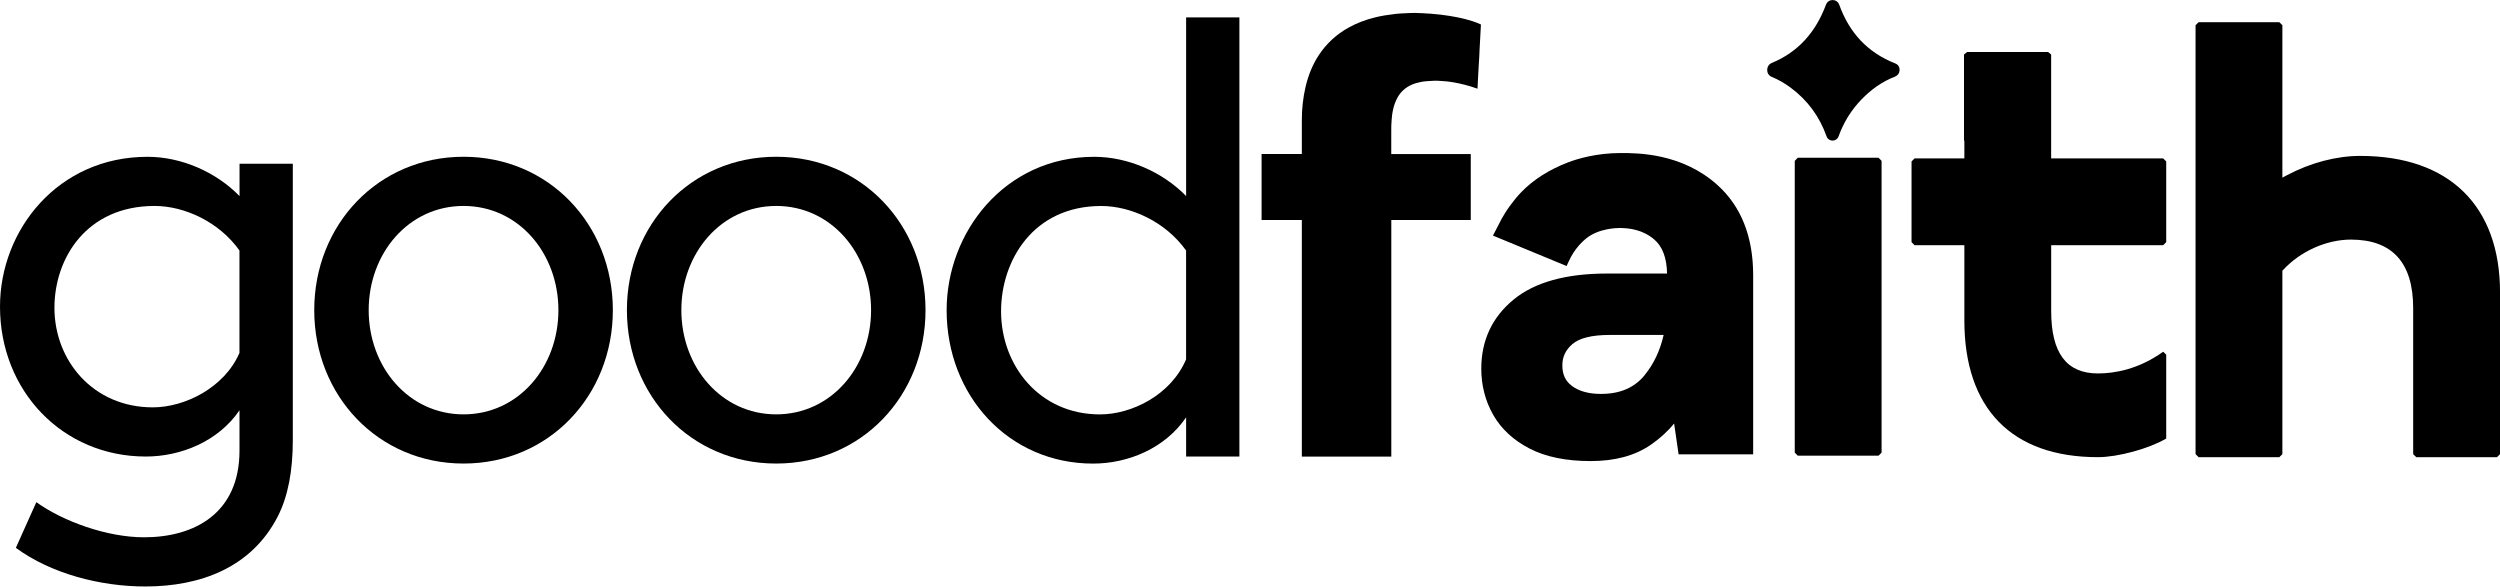
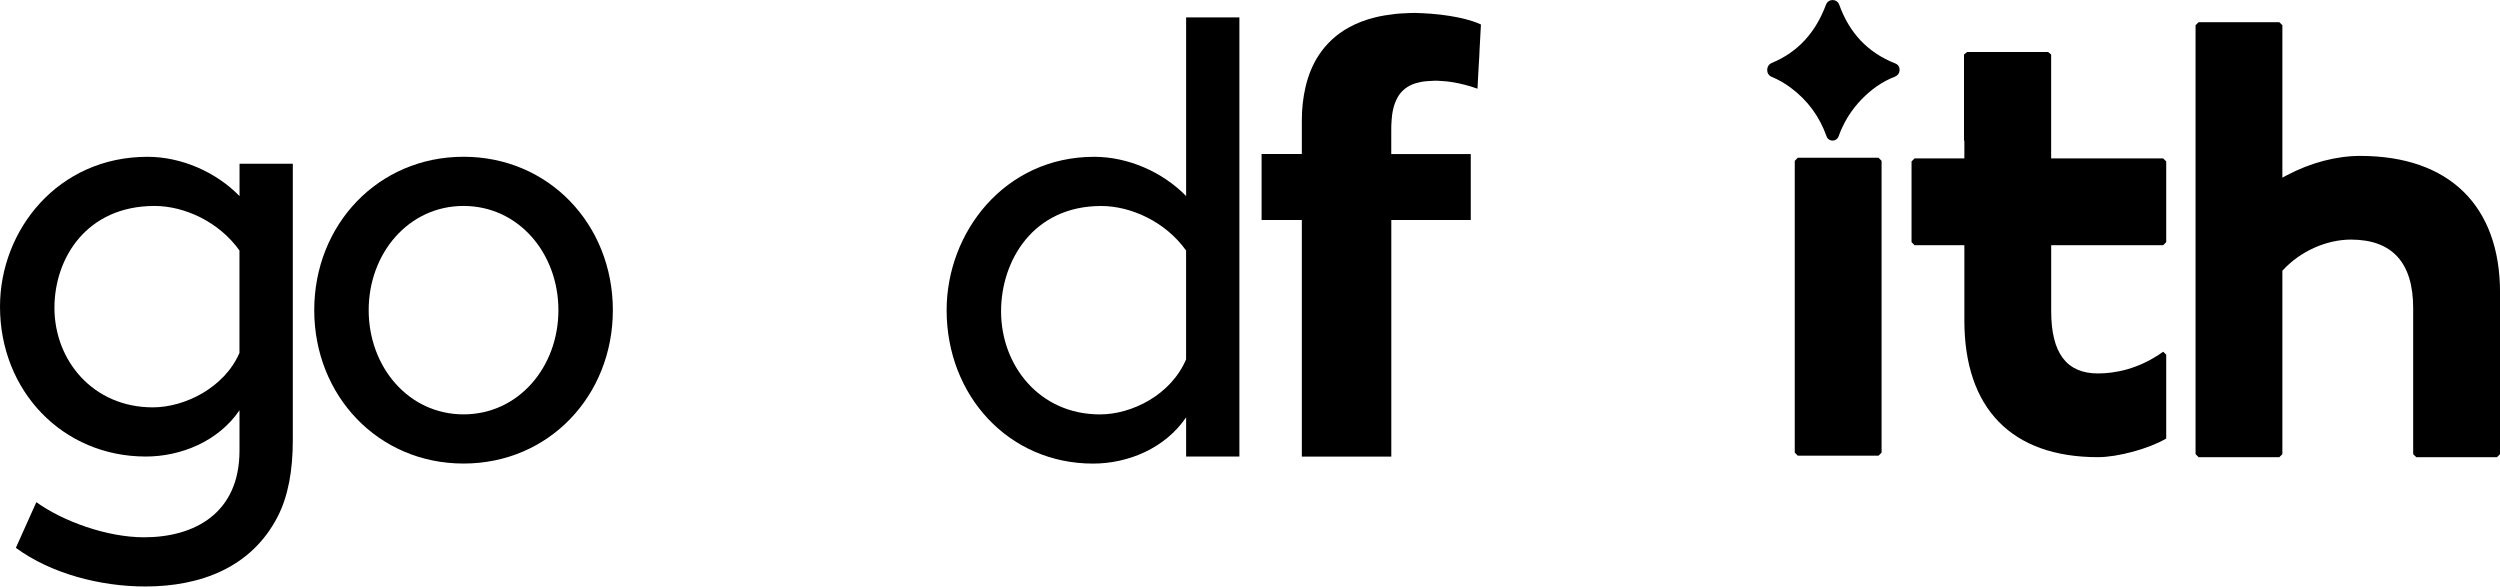
<svg xmlns="http://www.w3.org/2000/svg" id="Layer_2" viewBox="0 0 556.58 130.58">
  <g id="Layer_1-2">
    <polygon points="400.24 35.12 399.57 35.81 399.57 100.77 400.24 101.45 418.22 101.45 418.9 100.77 418.9 35.81 418.22 35.12 400.24 35.12" style="stroke-width:0px;" />
-     <path d="m360.87,34.07h-.02c-5.48,0-9.71,1.3-11.75,2.08-4.14,1.58-7.71,3.84-10.33,6.54-1.96,2.01-3.45,4.34-3.61,4.6-.57.89-1.09,1.83-1.54,2.77l-1.24,2.39,16.4,6.78.48-1.06c.59-1.31,1.36-2.5,2.3-3.57,0,0,.74-.84,1.54-1.49,2.87-2.32,6.88-2.35,7.64-2.35,2,.04,4.96.34,7.55,2.56,1.83,1.56,2.79,4.11,2.85,7.58h-13.4c-9.11,0-16.09,1.95-20.75,5.78-4.79,3.93-7.21,9.11-7.21,15.41,0,3.73.9,7.19,2.66,10.28,1.79,3.14,4.53,5.67,8.14,7.52,3.55,1.83,8.1,2.76,13.54,2.76s9.82-1.2,13.3-3.56c2.01-1.37,3.79-2.97,5.29-4.8l1,6.86h16.6v-39.9c0-8.58-2.69-15.35-8-20.1-7.89-7.07-17.72-7.08-21.42-7.08Zm5.3,49.44c-2.31,2.82-5.5,4.19-9.75,4.19-2.71,0-4.89-.6-6.47-1.79-1.45-1.09-2.12-2.54-2.12-4.57,0-1.9.71-3.4,2.22-4.72,1.56-1.36,4.36-2.05,8.33-2.05h12c-.79,3.47-2.21,6.48-4.22,8.93Z" style="stroke-width:0px;" />
    <path d="m456.65,35.28V12.14l-.68-.56h-18.04l-.68.56v19.16h.08v3.97h-11.09l-.67.67v17.97l.67.68h11.09v16.76c0,19.62,10.56,30.43,29.74,30.43,4.45,0,11.41-1.9,15.2-4.15v-18.66l-.67-.67c-5.58,4-10.98,4.84-14.53,4.84-7,0-10.41-4.54-10.41-13.87v-14.68h24.93l.68-.68v-17.97l-.68-.67h-24.93Z" style="stroke-width:0px;" />
    <path d="m525.47,34.71c-5.32,0-11.12,1.53-16.34,4.31l-1,.53V5.62l-.68-.68h-17.97l-.68.68v95.48l.68.68h17.97l.68-.67v-40.84l.18-.19c3.86-4.16,9.64-6.74,15.08-6.74,9.19,0,13.86,5.13,13.86,15.25v32.52l.69.67h17.97l.68-.67v-35.98c0-19.33-11.34-30.42-31.11-30.42Z" style="stroke-width:0px;" />
    <path d="m320.75,3.26c-.75-.09-1.49-.15-2.24-.21-1.15-.09-2.32-.14-3.47-.17-.59-.01-1.19.02-1.78.05l-.81.04c-.59.02-1.19.06-1.78.13-1.63.18-3.05.42-4.33.72-2.26.54-4.26,1.3-6.11,2.33-2.7,1.5-4.92,3.55-6.6,6.09-1.36,2.06-2.32,4.37-2.96,7.05-.56,2.4-.85,4.94-.84,7.56v7.44h-8.96s0,3.83,0,3.83v10.41s0,.44,0,.44h0s0,.01,0,.01h.45c1.47,0,2.93,0,4.39,0h4.12v52.68h0s19.89,0,19.89,0h.03c0-.13,0-.23,0-.33v-50.36s0-1.99,0-1.99h17.55c.05,0,.1,0,.14,0h0s0-14.64,0-14.64v-.04c-.08,0-.17,0-.26,0h-15.13s-2.31,0-2.31,0v-5.08c0-.84,0-1.71.09-2.59l.03-.33c.04-.46.09-.93.18-1.39.22-1.25.59-2.31,1.13-3.26.7-1.23,1.72-2.16,3.04-2.75.63-.29,1.32-.5,2.11-.65.84-.17,1.69-.21,2.51-.25l.5-.03c.47-.02.95.01,1.42.05.21.02.42.03.63.04.63.03,1.28.11,2.12.25,1.79.31,3.55.76,5.21,1.36l.23.08c.06-1.04.11-2.08.16-3.11l.15-2.61c.06-.98.13-1.95.15-2.93,0-.25.02-.51.04-.76l.27-4.89c-.54-.26-1.13-.49-1.86-.73-2.05-.66-4.31-1.12-7.12-1.46Z" style="stroke-width:0px;" />
    <path d="m53.31,43.64c-5.21-5.34-12.9-8.73-20.46-8.73C12.9,34.9,0,51.2,0,68.27c0,18.77,13.95,33.37,32.46,33.37,7.82,0,16.16-3.39,20.86-10.3v8.99c0,13.95-10.04,19.29-21.25,19.29-8.21,0-17.99-3.52-23.98-7.82l-4.56,10.17c7.82,5.74,18.77,8.6,28.81,8.6,12.25,0,23.59-4.17,29.46-15.51,2.35-4.56,3.39-10.3,3.39-17.08v-61.52h-11.86v7.17Zm0,34.93c-3.39,7.82-12.25,12.12-19.29,12.12-13.3,0-21.9-10.43-21.9-22.16,0-11.08,7.17-22.68,22.29-22.68,6.65,0,14.34,3.52,18.9,9.91v22.81Z" style="stroke-width:0px;" />
    <path d="m103.2,34.9c-19.03,0-33.24,15.12-33.24,34.15s14.21,34.15,33.24,34.15,33.24-15.12,33.24-34.15-14.21-34.15-33.24-34.15Zm0,57.35c-12.25,0-21.12-10.56-21.12-23.2s8.86-23.2,21.12-23.2,21.12,10.56,21.12,23.2-8.86,23.2-21.12,23.2Z" style="stroke-width:0px;" />
-     <path d="m172.81,34.9c-19.03,0-33.24,15.12-33.24,34.15s14.21,34.15,33.24,34.15,33.24-15.12,33.24-34.15-14.21-34.15-33.24-34.15Zm0,57.35c-12.25,0-21.12-10.56-21.12-23.2s8.86-23.2,21.12-23.2,21.12,10.56,21.12,23.2-8.86,23.2-21.12,23.2Z" style="stroke-width:0px;" />
    <path d="m264.06,43.64c-5.21-5.34-12.9-8.73-20.46-8.73-19.94,0-32.85,16.81-32.85,34.15,0,19.03,13.82,34.15,32.59,34.15,7.82,0,16.03-3.39,20.73-10.3v8.73h11.86V3.88h-11.86v39.76Zm0,36.37c-3.39,7.95-12.12,12.25-19.16,12.25-13.56,0-22.03-10.95-22.03-22.94,0-11.34,7.17-23.46,22.29-23.46,6.65,0,14.34,3.52,18.9,9.91v24.24Z" style="stroke-width:0px;" />
    <path d="m421.97,14.13c-6.22-2.43-10.27-6.89-12.49-13.06-.51-1.41-2.44-1.42-2.96-.02-2.24,6.01-6.1,10.5-12.06,12.96-1.35.56-1.38,2.54-.03,3.1,1.47.6,2.86,1.4,4.18,2.37,3.9,2.88,6.5,6.55,8.03,10.85.46,1.3,2.23,1.3,2.7,0,1.08-3.01,2.73-5.74,5.04-8.14,2.2-2.29,4.67-4.03,7.5-5.13,1.33-.52,1.41-2.41.08-2.93Z" style="stroke-width:0px;" />
  </g>
</svg>